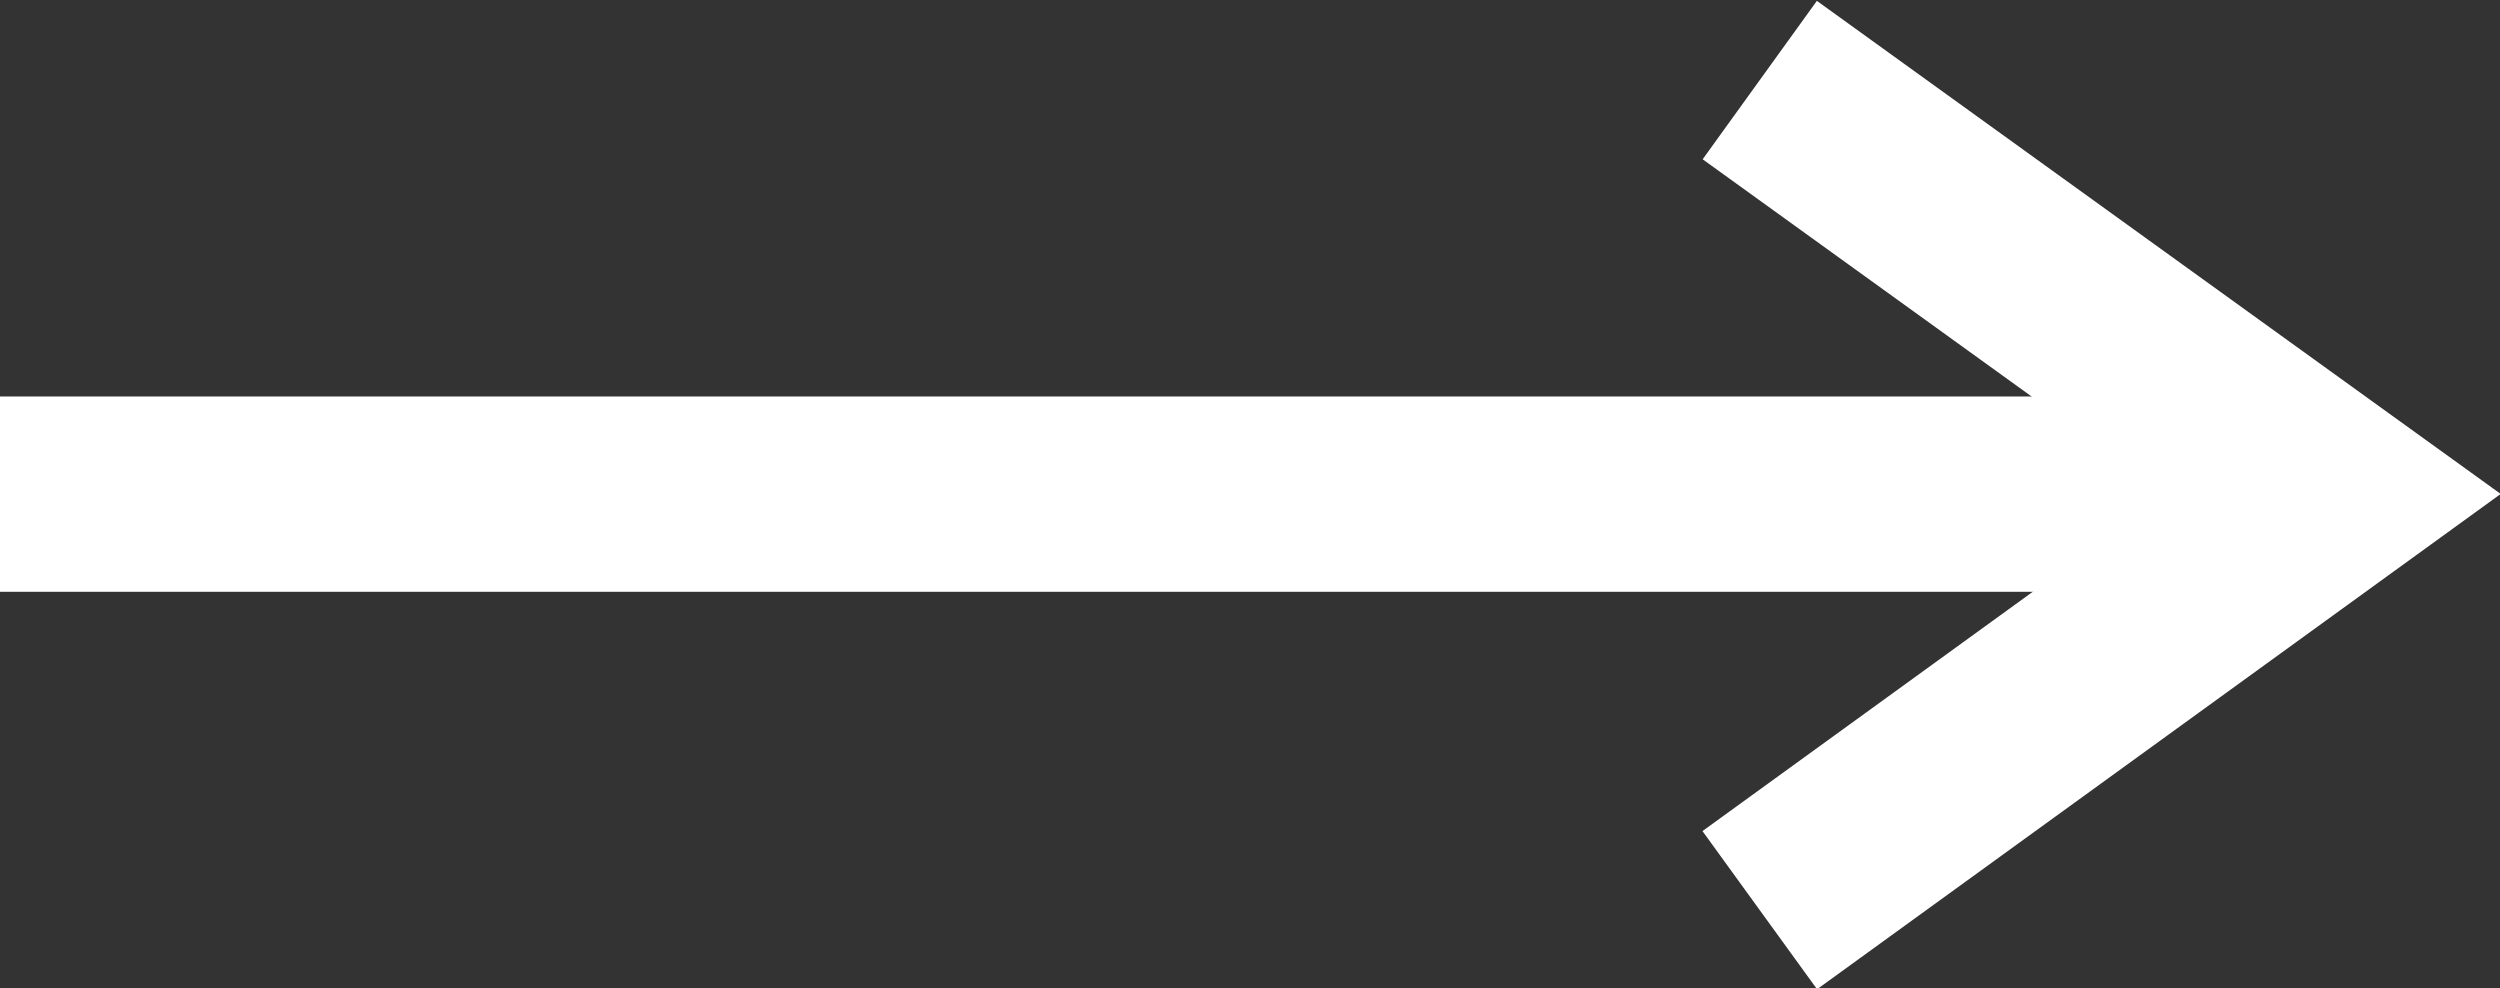
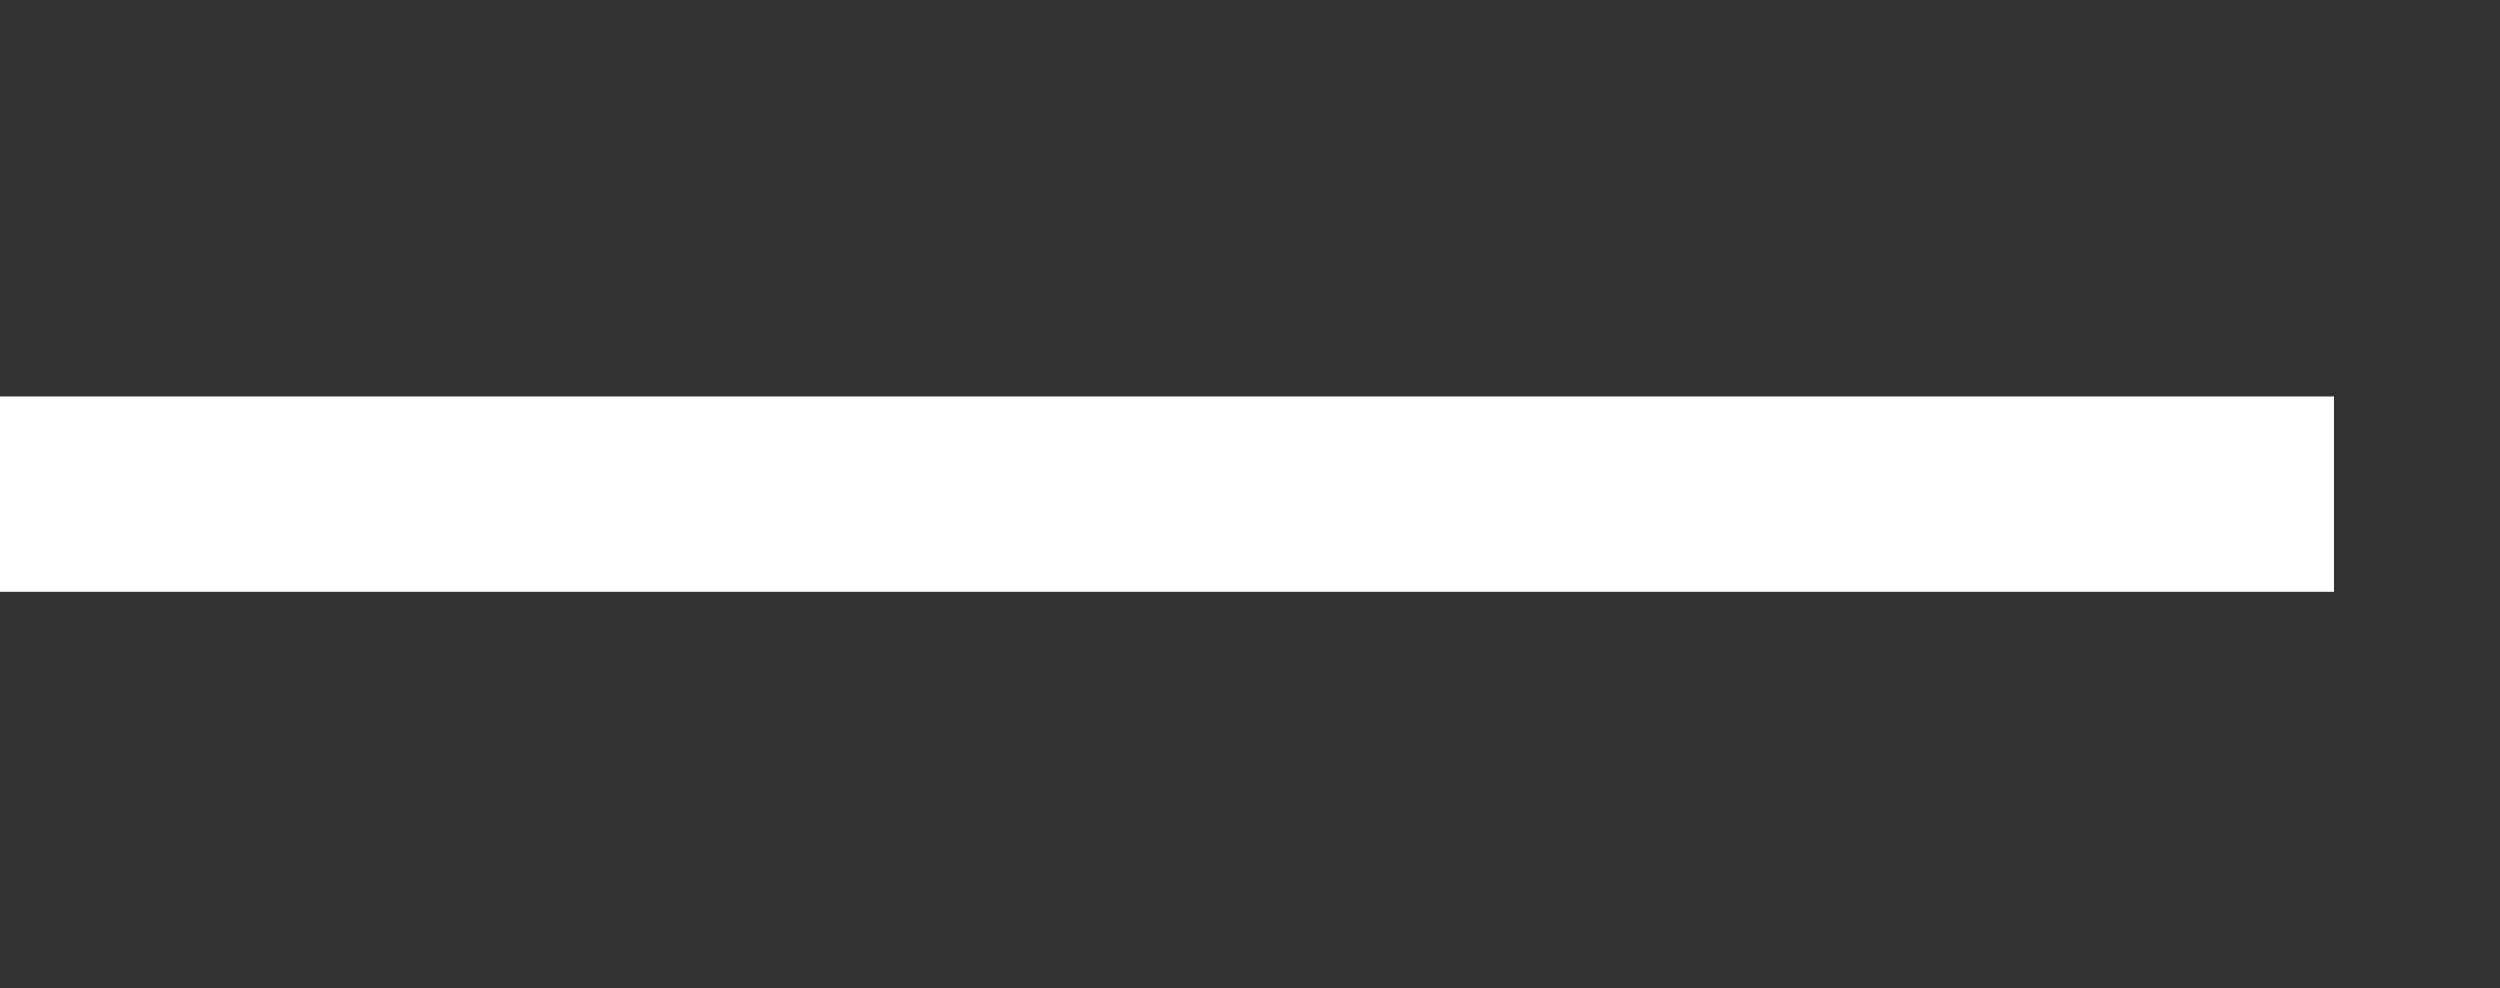
<svg xmlns="http://www.w3.org/2000/svg" id="_レイヤー_2" data-name="レイヤー 2" viewBox="0 0 12.8 5.06">
  <rect x="0" y="0" width="12.8" height="5.06" fill="#333333" stroke="none" />
  <defs>
    <style>
      .cls-1 {
        fill: none;
        stroke: #fff;
        stroke-miterlimit: 10;
      }
    </style>
  </defs>
  <g id="_トップ部分" data-name="トップ部分">
    <g>
-       <polyline class="cls-1" points="9.01 4.66 11.95 2.53 9.01 .41" />
      <line class="cls-1" x1="11.95" y1="2.53" y2="2.53" />
    </g>
  </g>
</svg>